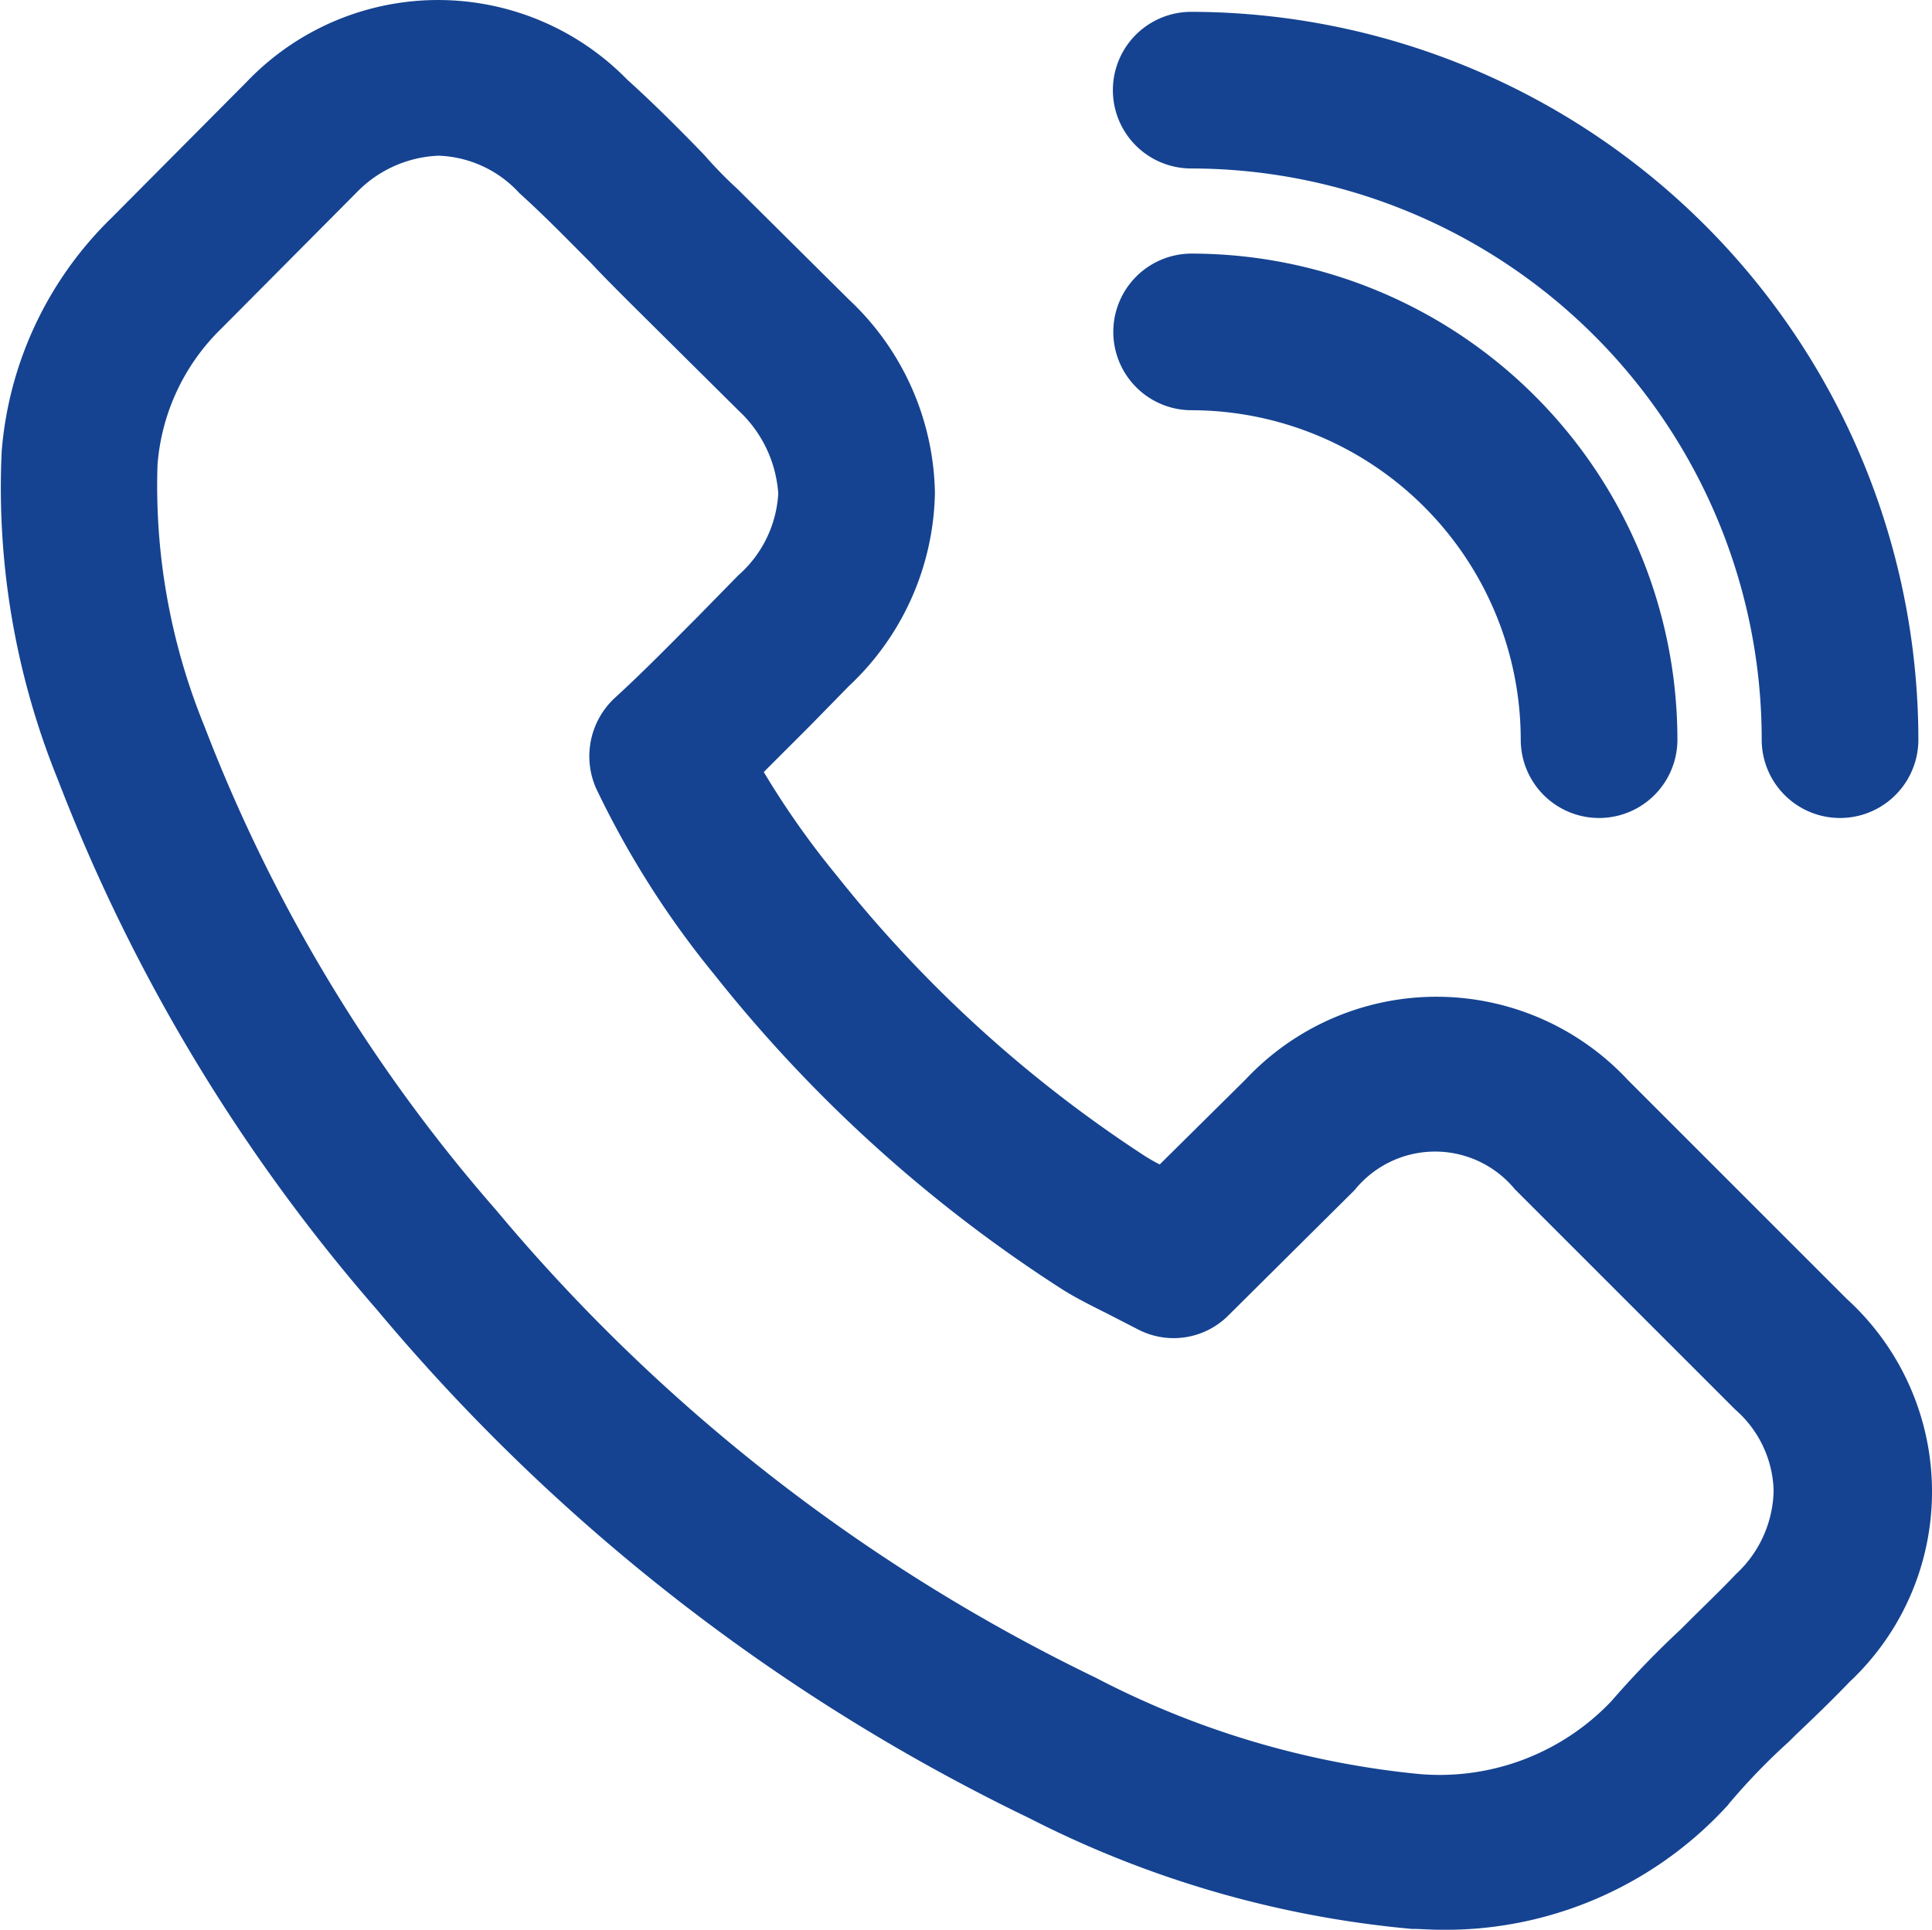
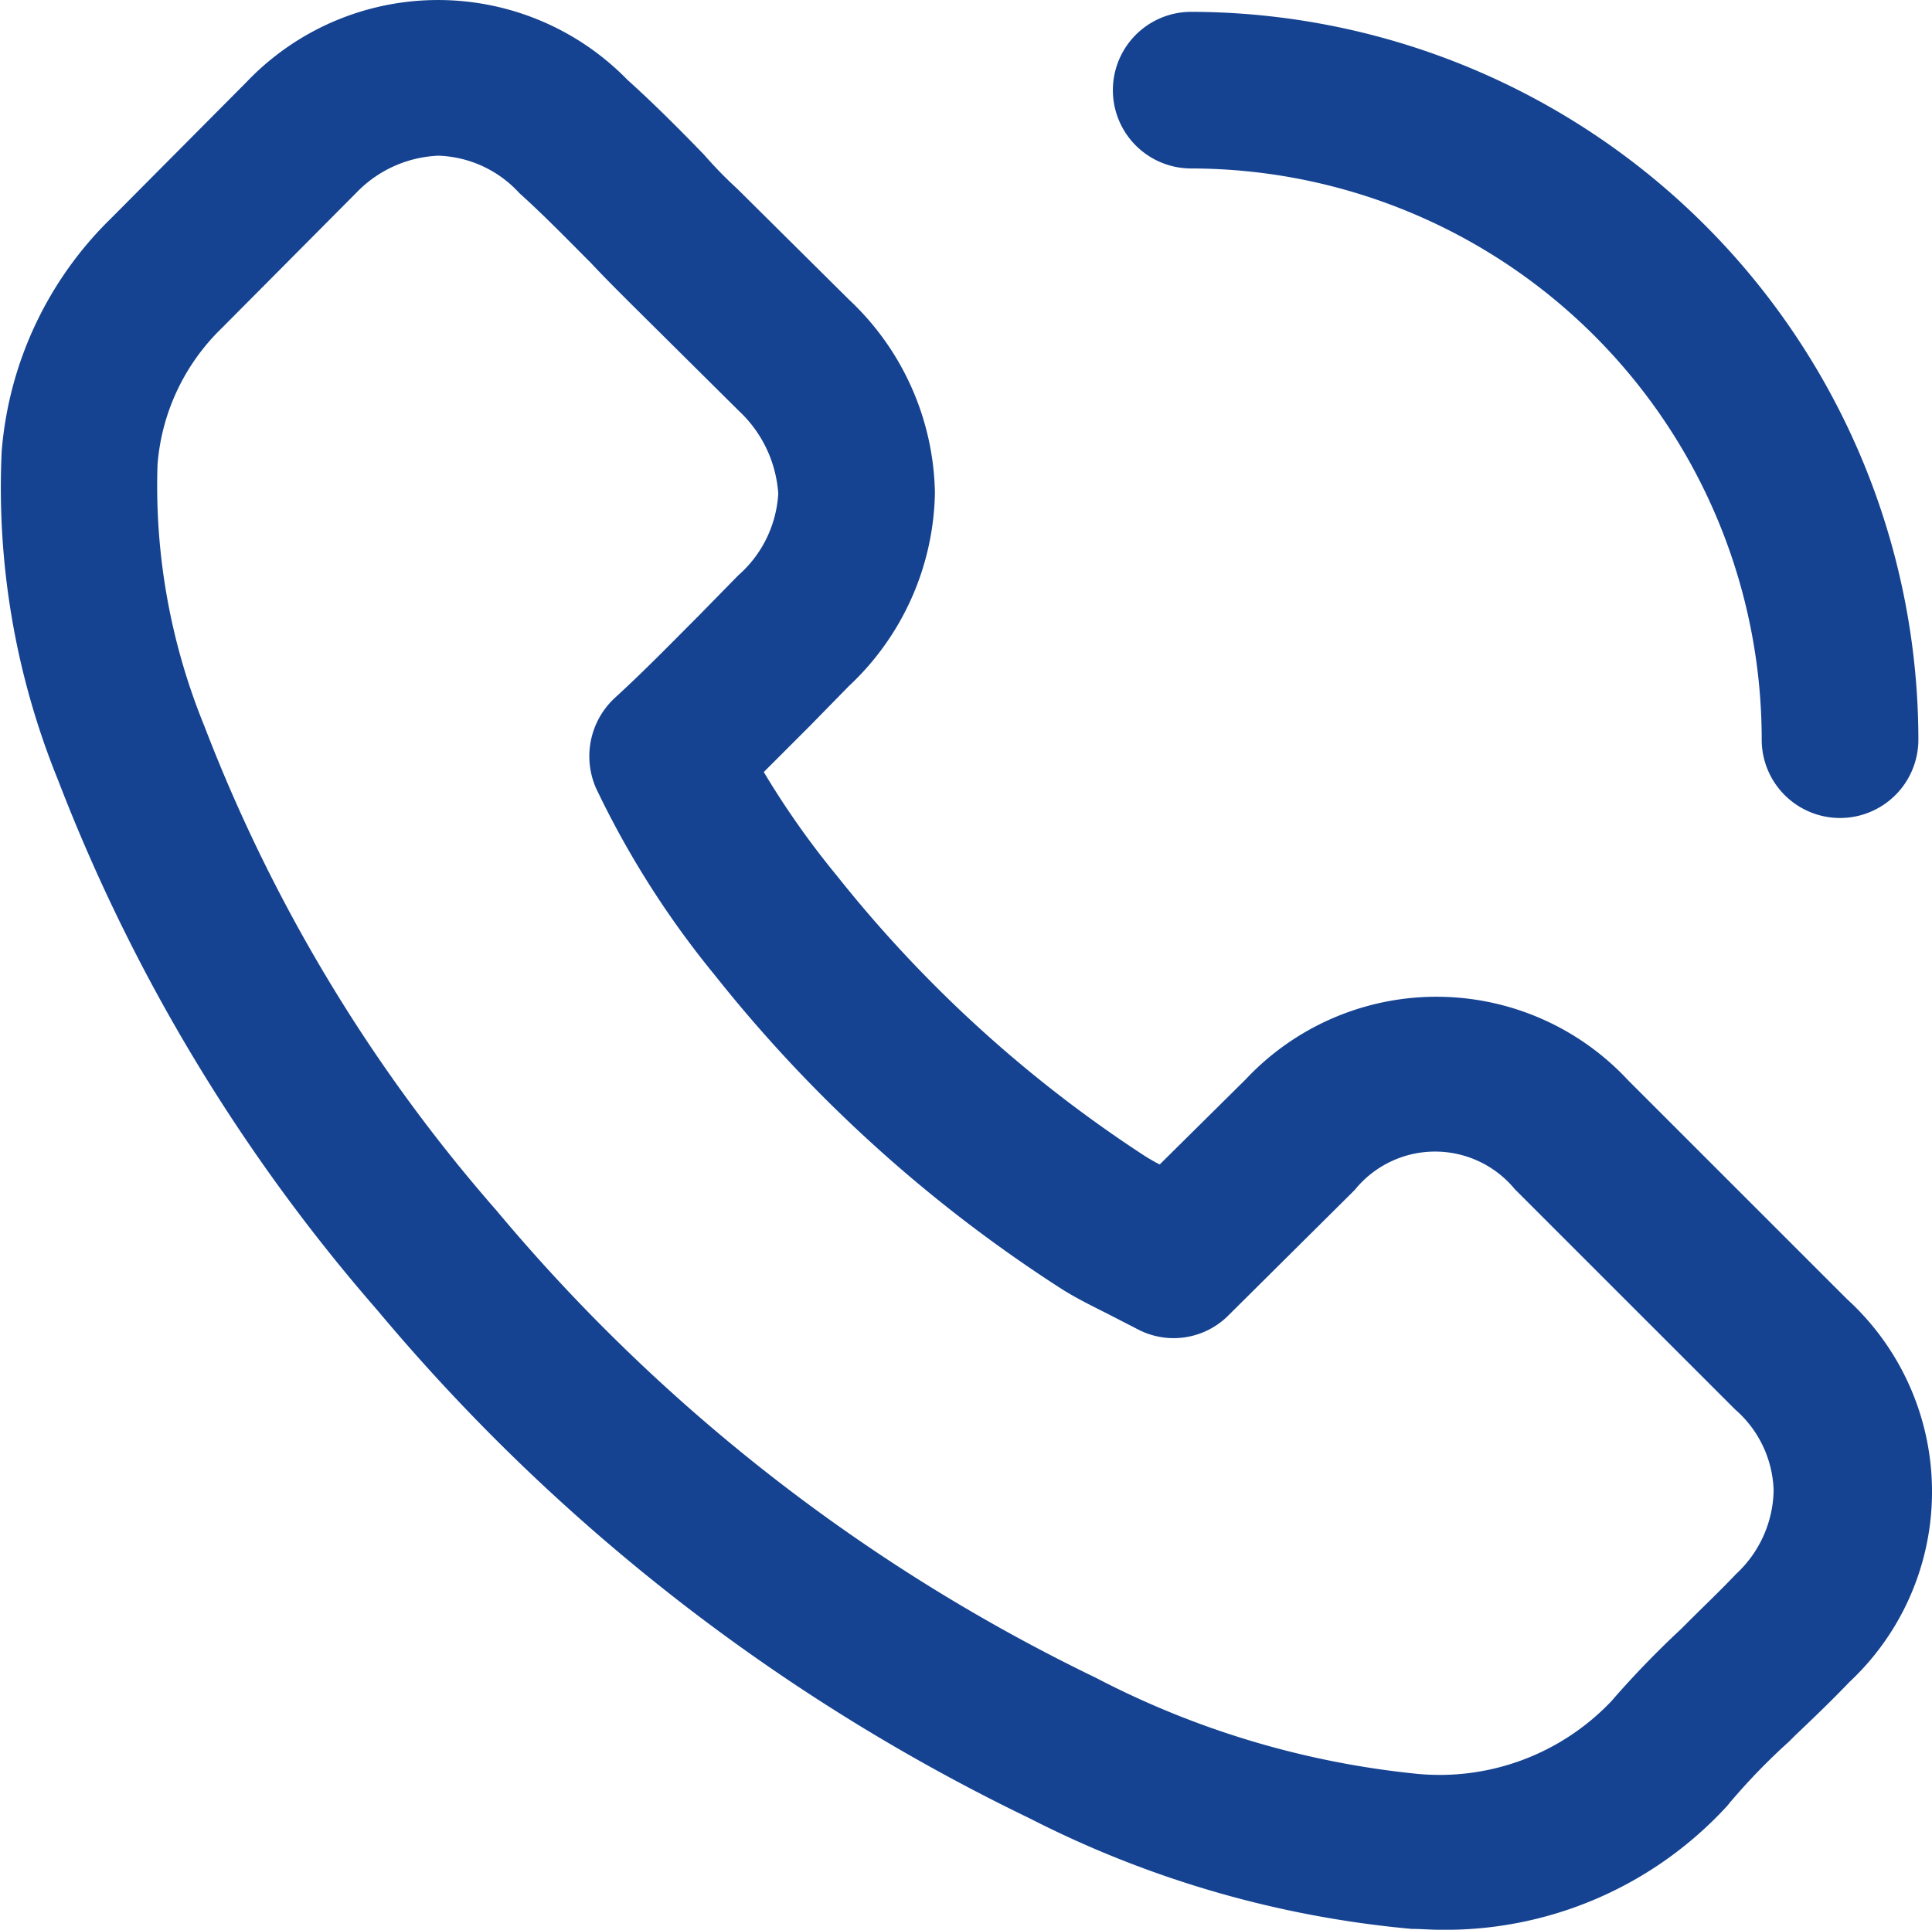
<svg xmlns="http://www.w3.org/2000/svg" width="22.69" height="22.669" viewBox="0 0 22.69 22.669">
  <defs>
    <style>.a{fill:#154391;}</style>
  </defs>
  <g transform="translate(0 -0.001)">
    <path class="a" d="M21.69,15.26l-2.57-2.57a3.072,3.072,0,0,0-4.49-.01l-1.01,1c-.06-.03-.11-.06-.16-.09a15.228,15.228,0,0,1-3.63-3.3,9.989,9.989,0,0,1-.86-1.22l.54-.54.46-.47a3.184,3.184,0,0,0,1.01-2.27A3.184,3.184,0,0,0,9.97,3.52L8.66,2.22a4.967,4.967,0,0,1-.39-.4c-.29-.3-.6-.61-.9-.88A3.107,3.107,0,0,0,2.9.96L1.31,2.56A4.306,4.306,0,0,0,.02,5.3,9.113,9.113,0,0,0,.68,9.16a20.892,20.892,0,0,0,3.75,6.23,23.019,23.019,0,0,0,7.66,5.97,12.282,12.282,0,0,0,4.49,1.3c.11,0,.22.01.32.01a4.489,4.489,0,0,0,3.38-1.45c.02-.02.03-.04.05-.06h0a7.417,7.417,0,0,1,.68-.7l.07-.07c.21-.2.43-.41.64-.63a3.062,3.062,0,0,0-.03-4.5Zm-1.3,3.23c-.19.2-.39.39-.58.58l-.07.07a11.034,11.034,0,0,0-.82.85l-.01.01a2.781,2.781,0,0,1-2.25.84,10.393,10.393,0,0,1-3.79-1.13,21.173,21.173,0,0,1-7.04-5.49A18.936,18.936,0,0,1,2.4,8.53a7.462,7.462,0,0,1-.55-3.07,2.5,2.5,0,0,1,.75-1.6l1.59-1.6a1.417,1.417,0,0,1,.96-.43,1.347,1.347,0,0,1,.95.44c.3.27.58.56.84.82.14.15.28.29.46.47L8.68,4.83a1.463,1.463,0,0,1,.46.97,1.383,1.383,0,0,1-.47.96l-.47.48c-.31.31-.63.64-.98.96A.934.934,0,0,0,7,9.26a10.758,10.758,0,0,0,1.39,2.19,16.767,16.767,0,0,0,4.09,3.7c.16.1.34.19.52.28l.35.18a.908.908,0,0,0,1.08-.16l1.48-1.47a1.213,1.213,0,0,1,1.88-.01l.01.01,2.58,2.58a1.31,1.31,0,0,1,.45.95A1.37,1.37,0,0,1,20.39,18.49Z" />
    <path class="a" d="M13.99,1.98a6.709,6.709,0,0,1,6.7,6.71.92.92,0,0,0,1.84,0A8.557,8.557,0,0,0,13.99.14a.92.92,0,1,0,0,1.84Z" />
-     <path class="a" d="M13.99,4.82a3.873,3.873,0,0,1,3.87,3.87.92.92,0,1,0,1.84,0A5.712,5.712,0,0,0,14,2.98a.92.92,0,0,0-.01,1.84Z" />
  </g>
</svg>